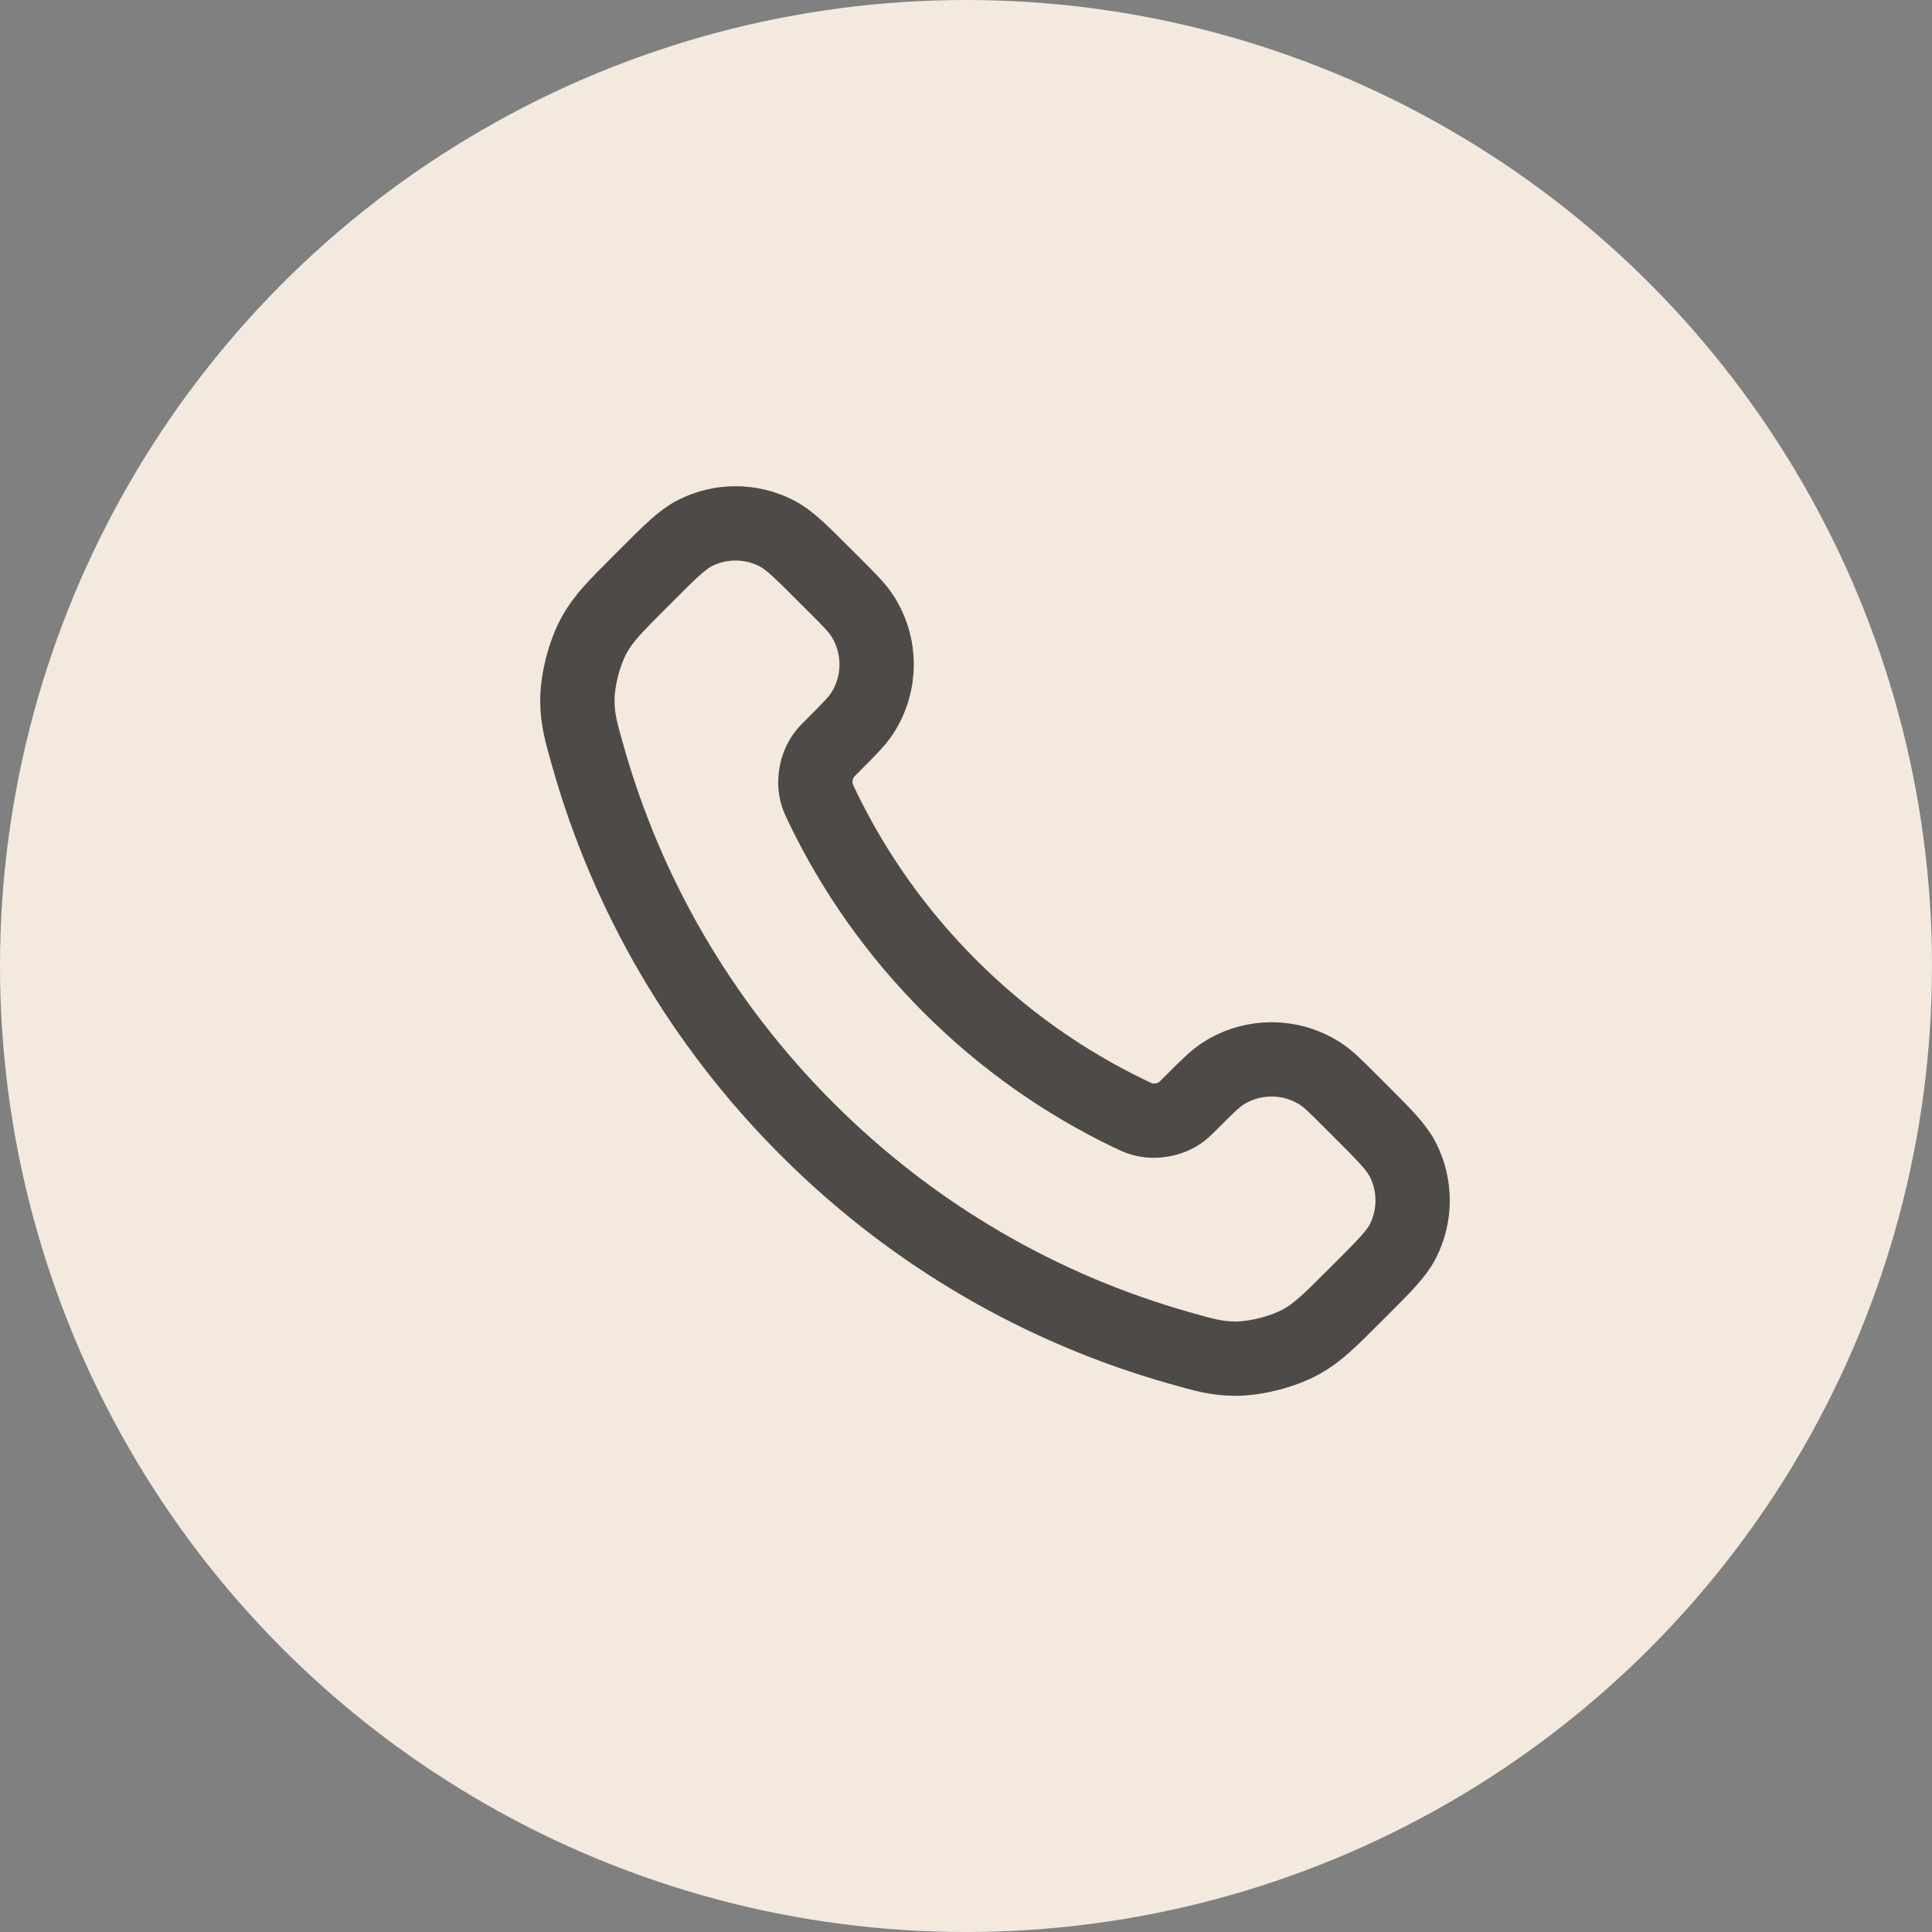
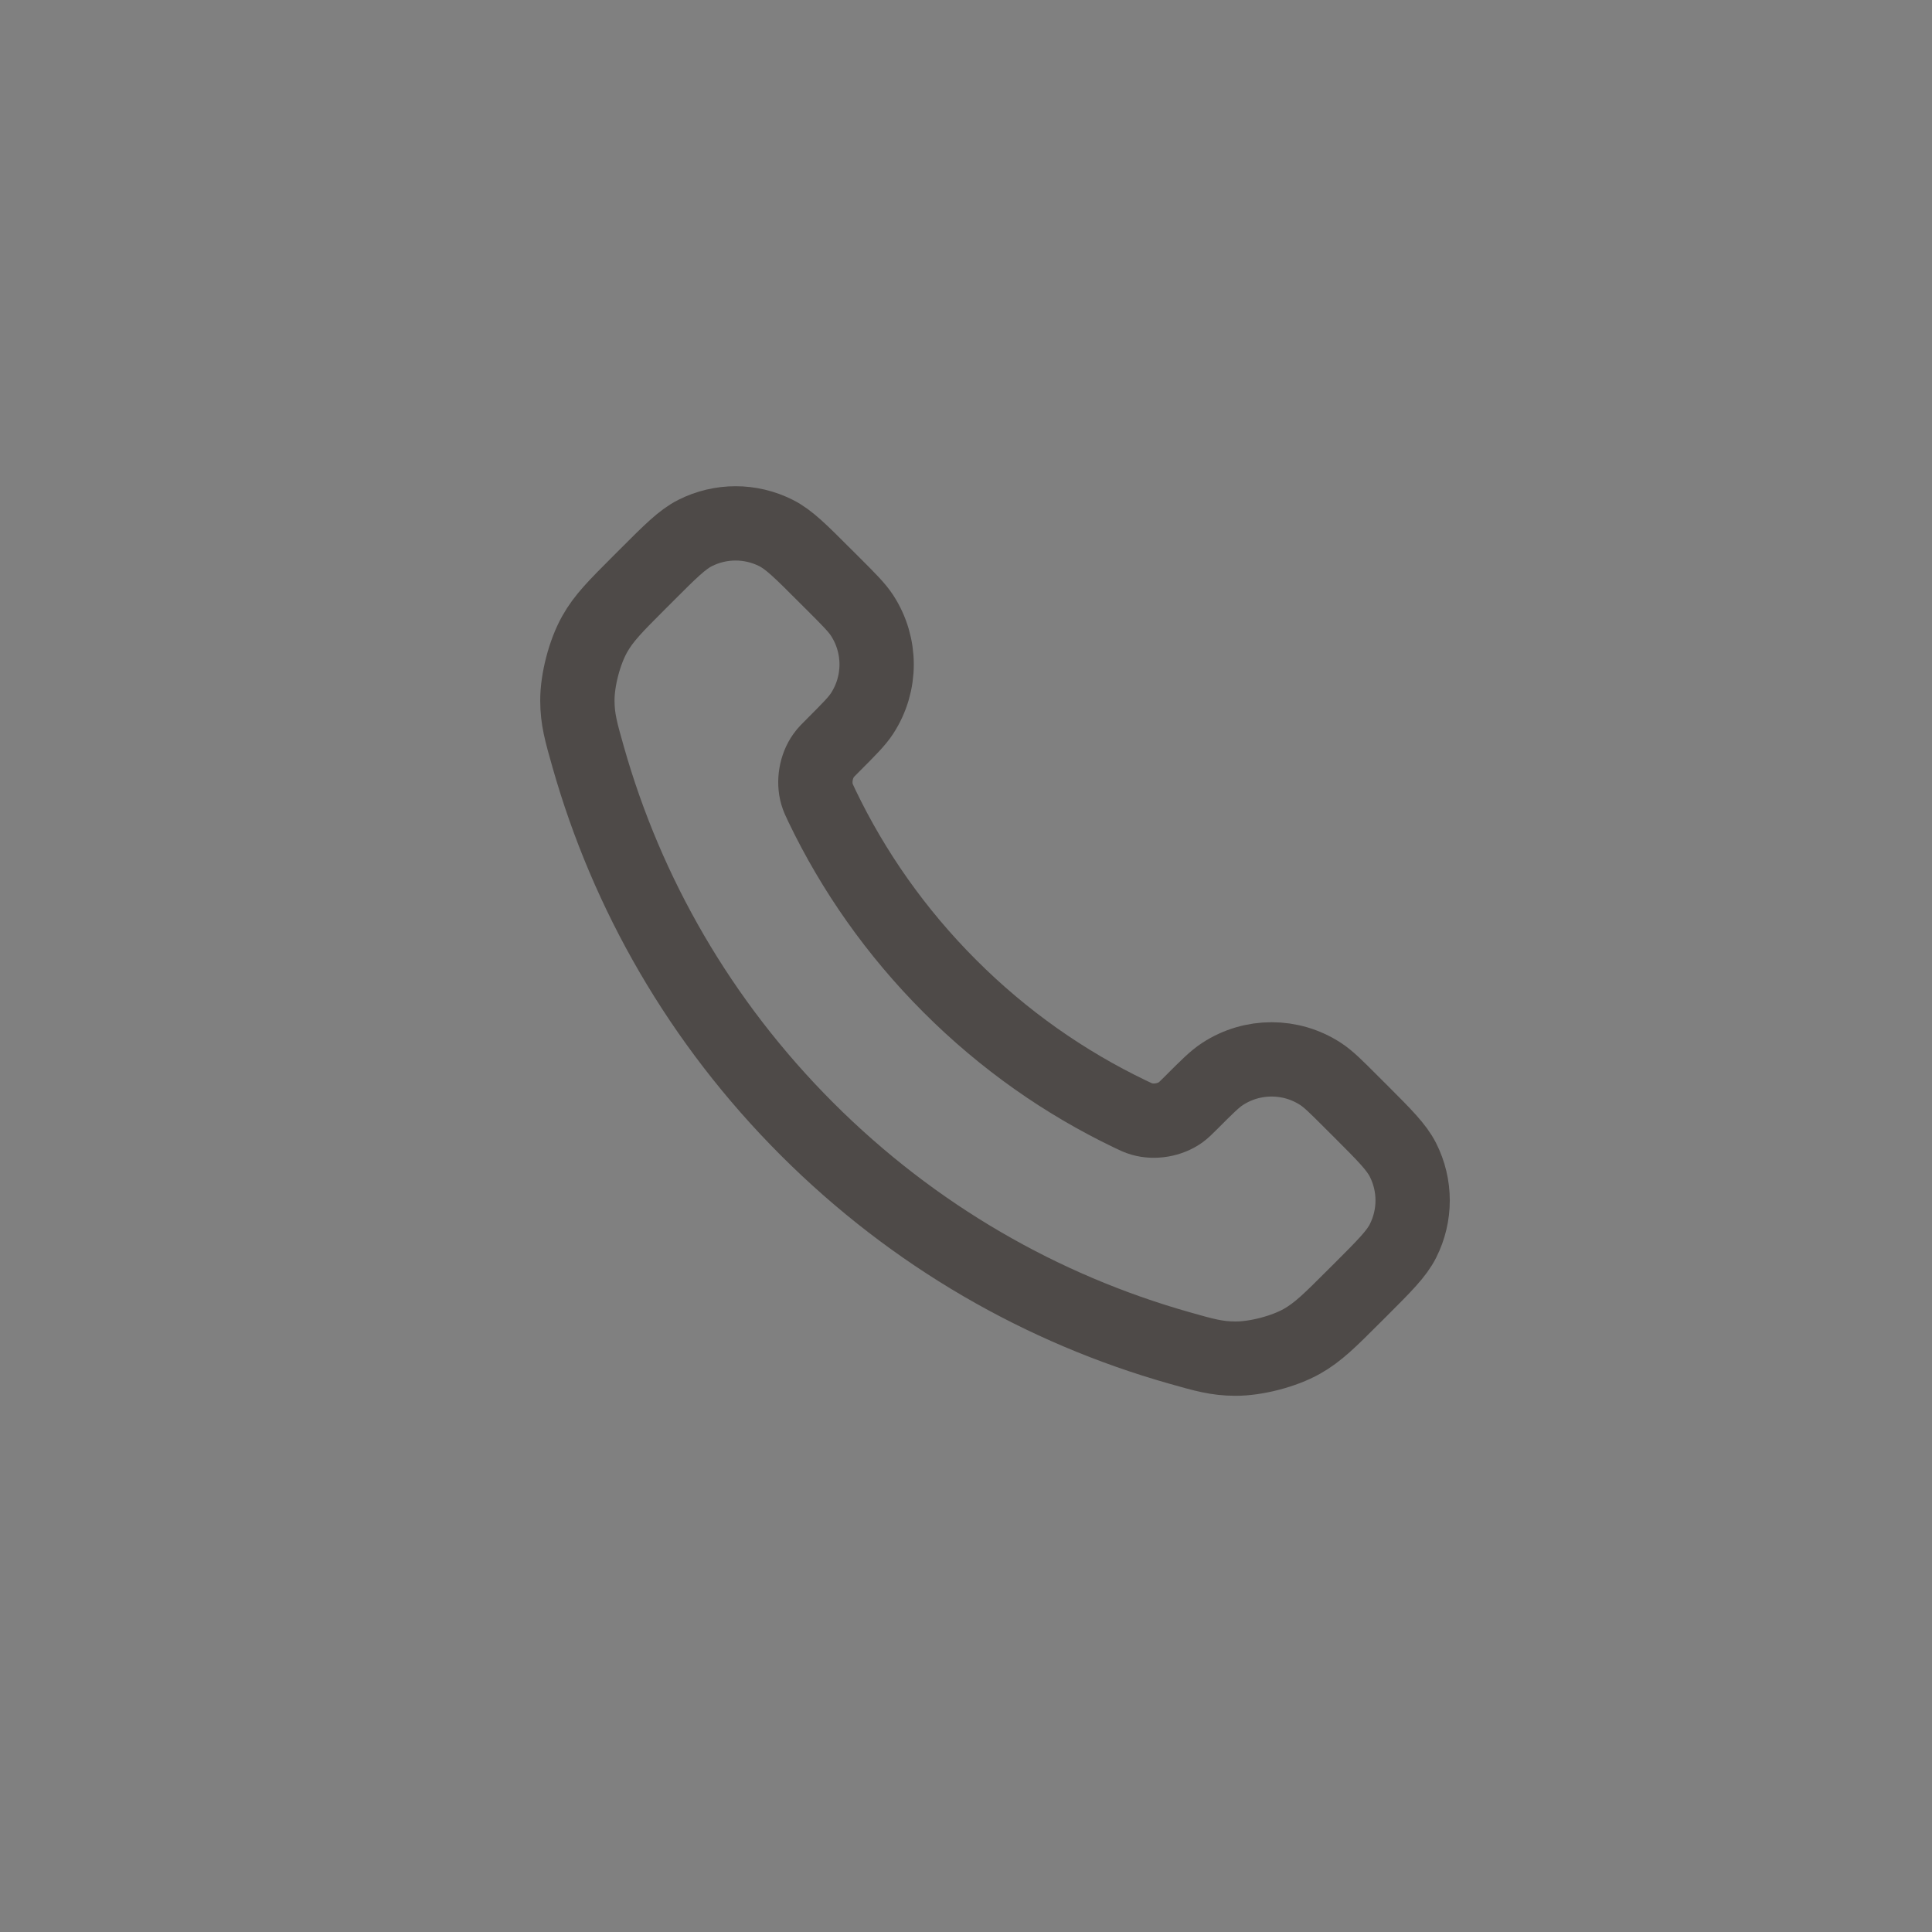
<svg xmlns="http://www.w3.org/2000/svg" width="52" height="52" viewBox="0 0 52 52" fill="none">
  <rect x="0" y="0" width="52" height="52" fill="#808080" stroke="none" />
-   <circle cx="26" cy="26" r="26" fill="#F3E9DF" />
  <path d="M22.126 21.698C22.967 23.449 24.114 25.091 25.566 26.543C27.017 27.995 28.659 29.141 30.411 29.982C30.561 30.055 30.637 30.091 30.732 30.118C31.071 30.217 31.487 30.146 31.774 29.941C31.854 29.883 31.924 29.814 32.062 29.676C32.484 29.253 32.695 29.042 32.908 28.904C33.709 28.383 34.741 28.383 35.542 28.904C35.755 29.042 35.966 29.253 36.388 29.676L36.624 29.911C37.266 30.553 37.587 30.875 37.761 31.219C38.108 31.905 38.108 32.715 37.761 33.401C37.587 33.746 37.266 34.067 36.624 34.709L36.433 34.899C35.793 35.539 35.473 35.859 35.038 36.104C34.556 36.375 33.806 36.57 33.252 36.568C32.753 36.567 32.412 36.47 31.73 36.276C28.065 35.236 24.606 33.273 21.721 30.388C18.835 27.502 16.872 24.044 15.832 20.378C15.638 19.696 15.541 19.355 15.54 18.856C15.538 18.302 15.733 17.553 16.005 17.07C16.249 16.635 16.569 16.315 17.209 15.675L17.399 15.485C18.041 14.842 18.363 14.521 18.707 14.347C19.393 14 20.203 14 20.889 14.347C21.234 14.521 21.555 14.842 22.197 15.485L22.433 15.72C22.855 16.142 23.066 16.354 23.204 16.566C23.725 17.367 23.725 18.4 23.204 19.201C23.066 19.413 22.855 19.624 22.433 20.047C22.294 20.185 22.225 20.254 22.168 20.335C21.962 20.622 21.891 21.038 21.99 21.376C22.018 21.472 22.054 21.547 22.126 21.698Z" stroke="#4E4A48" stroke-width="2" stroke-linecap="round" stroke-linejoin="round" />
</svg>